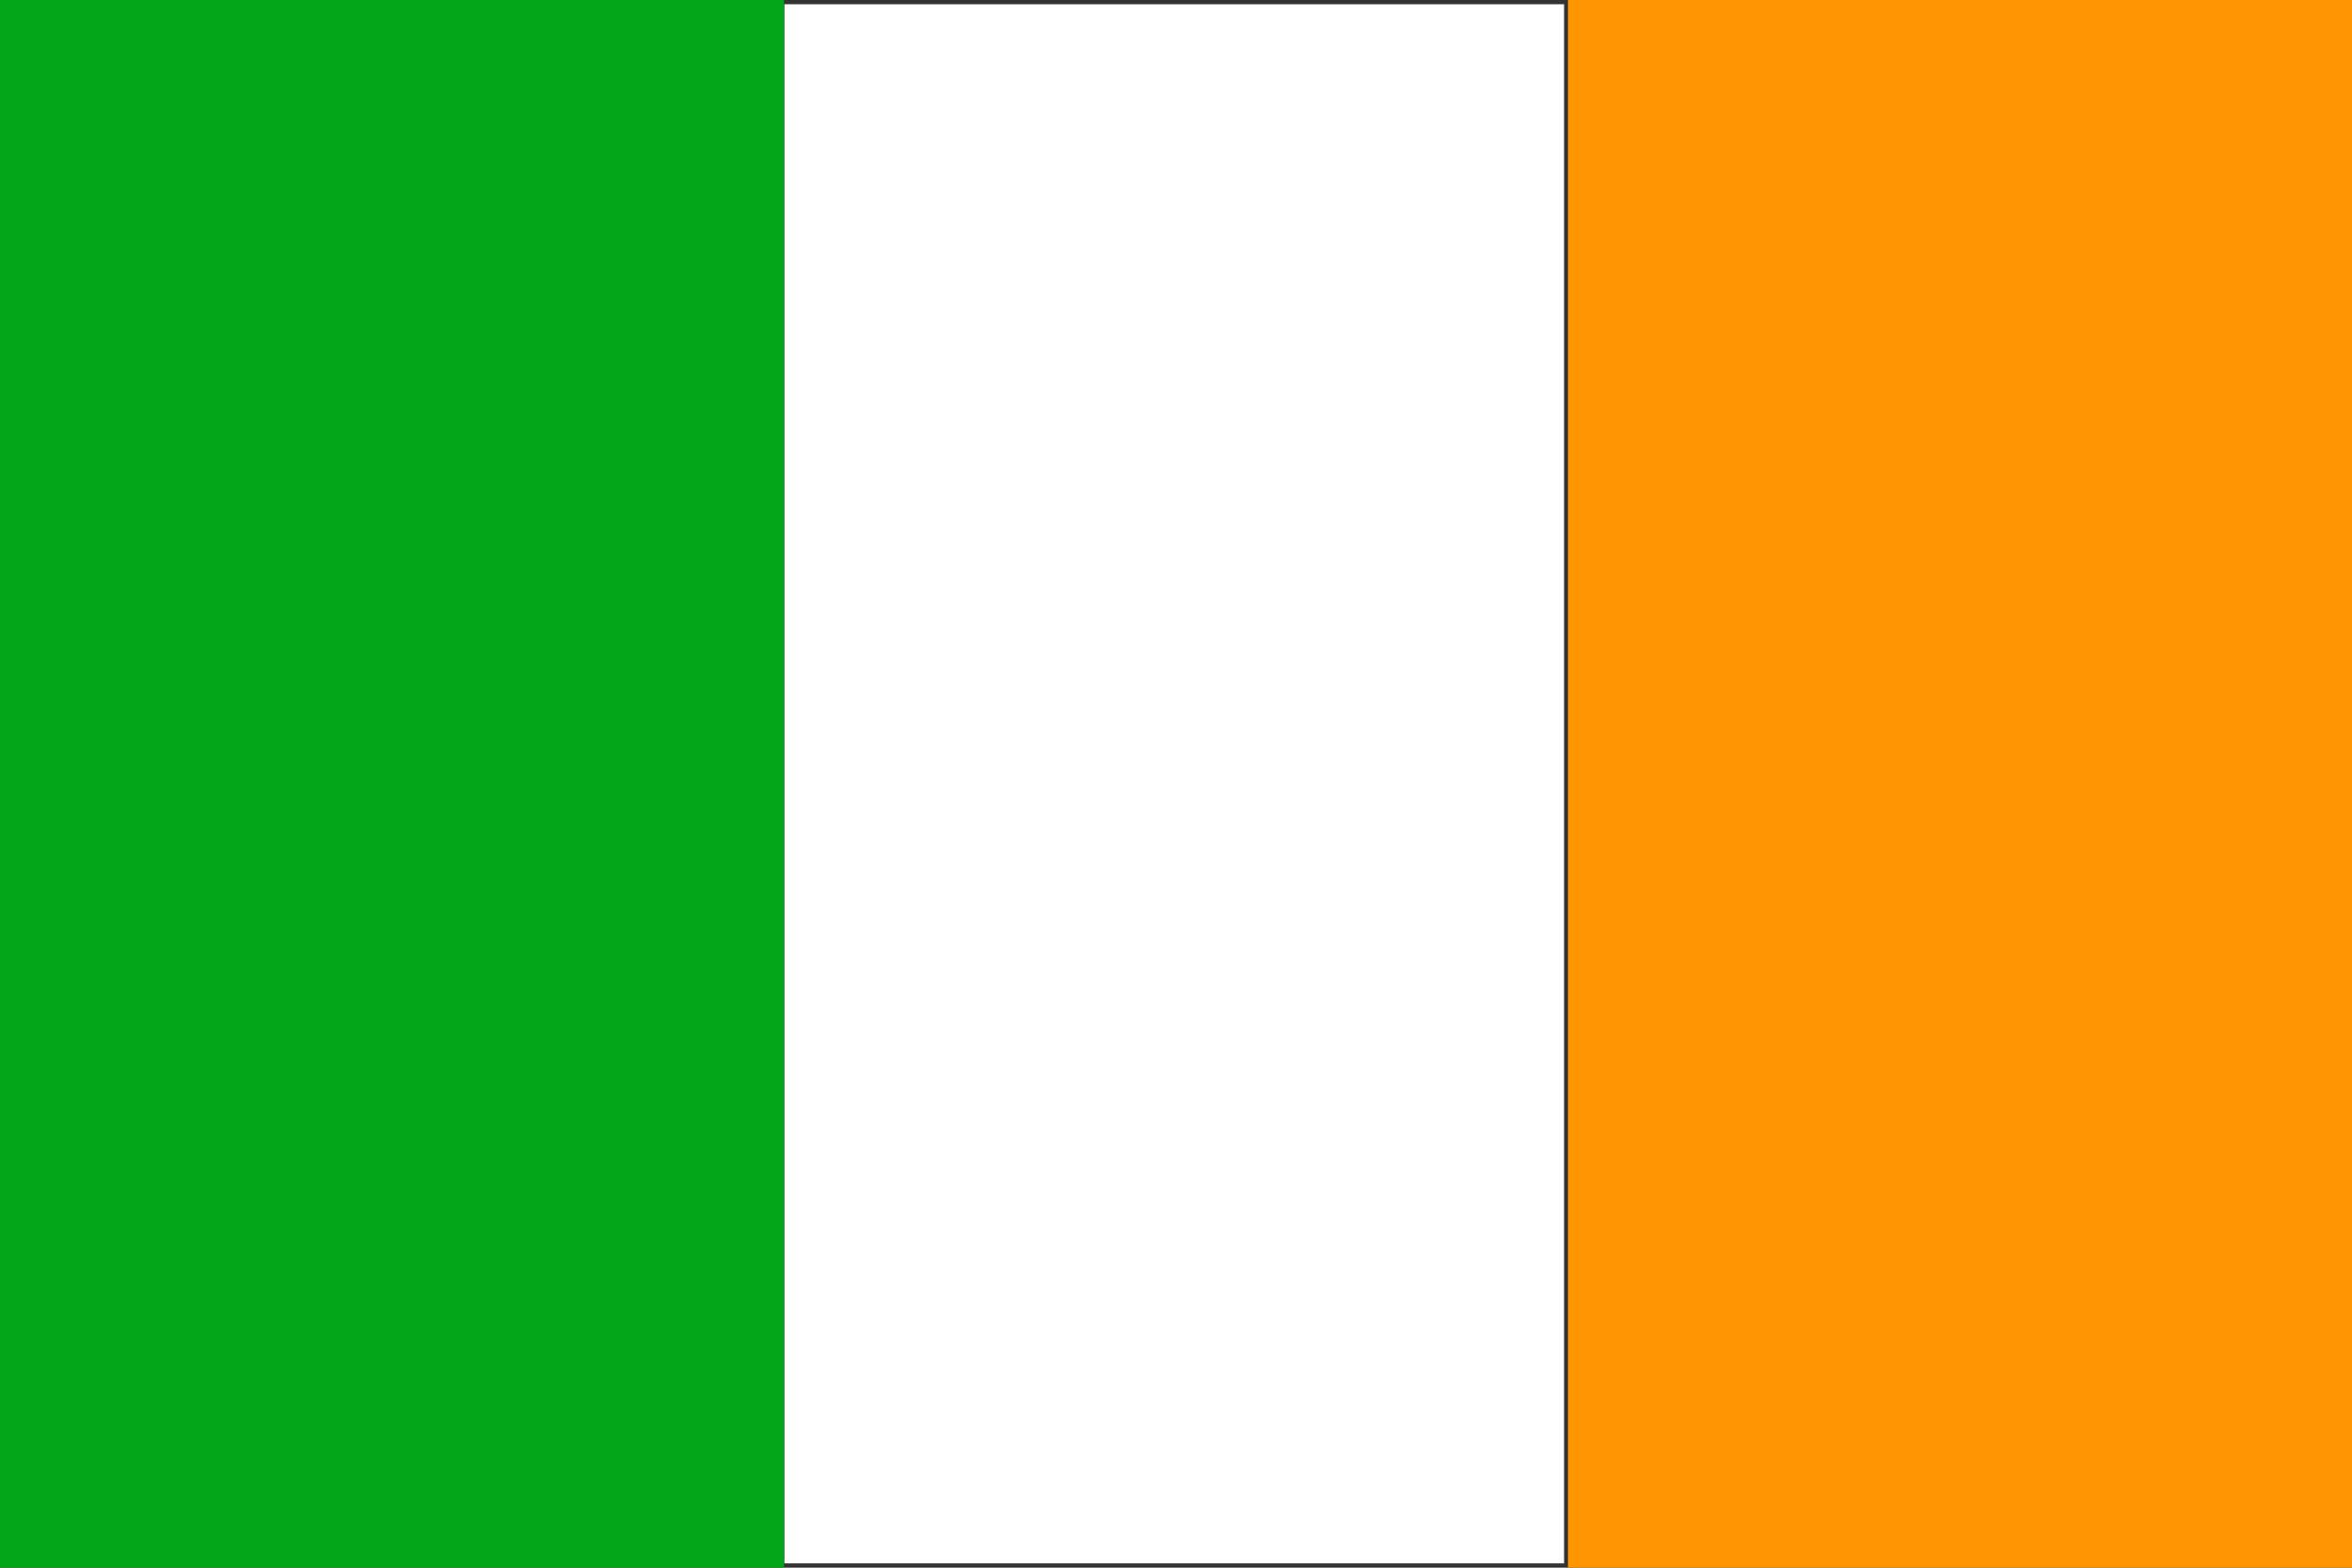
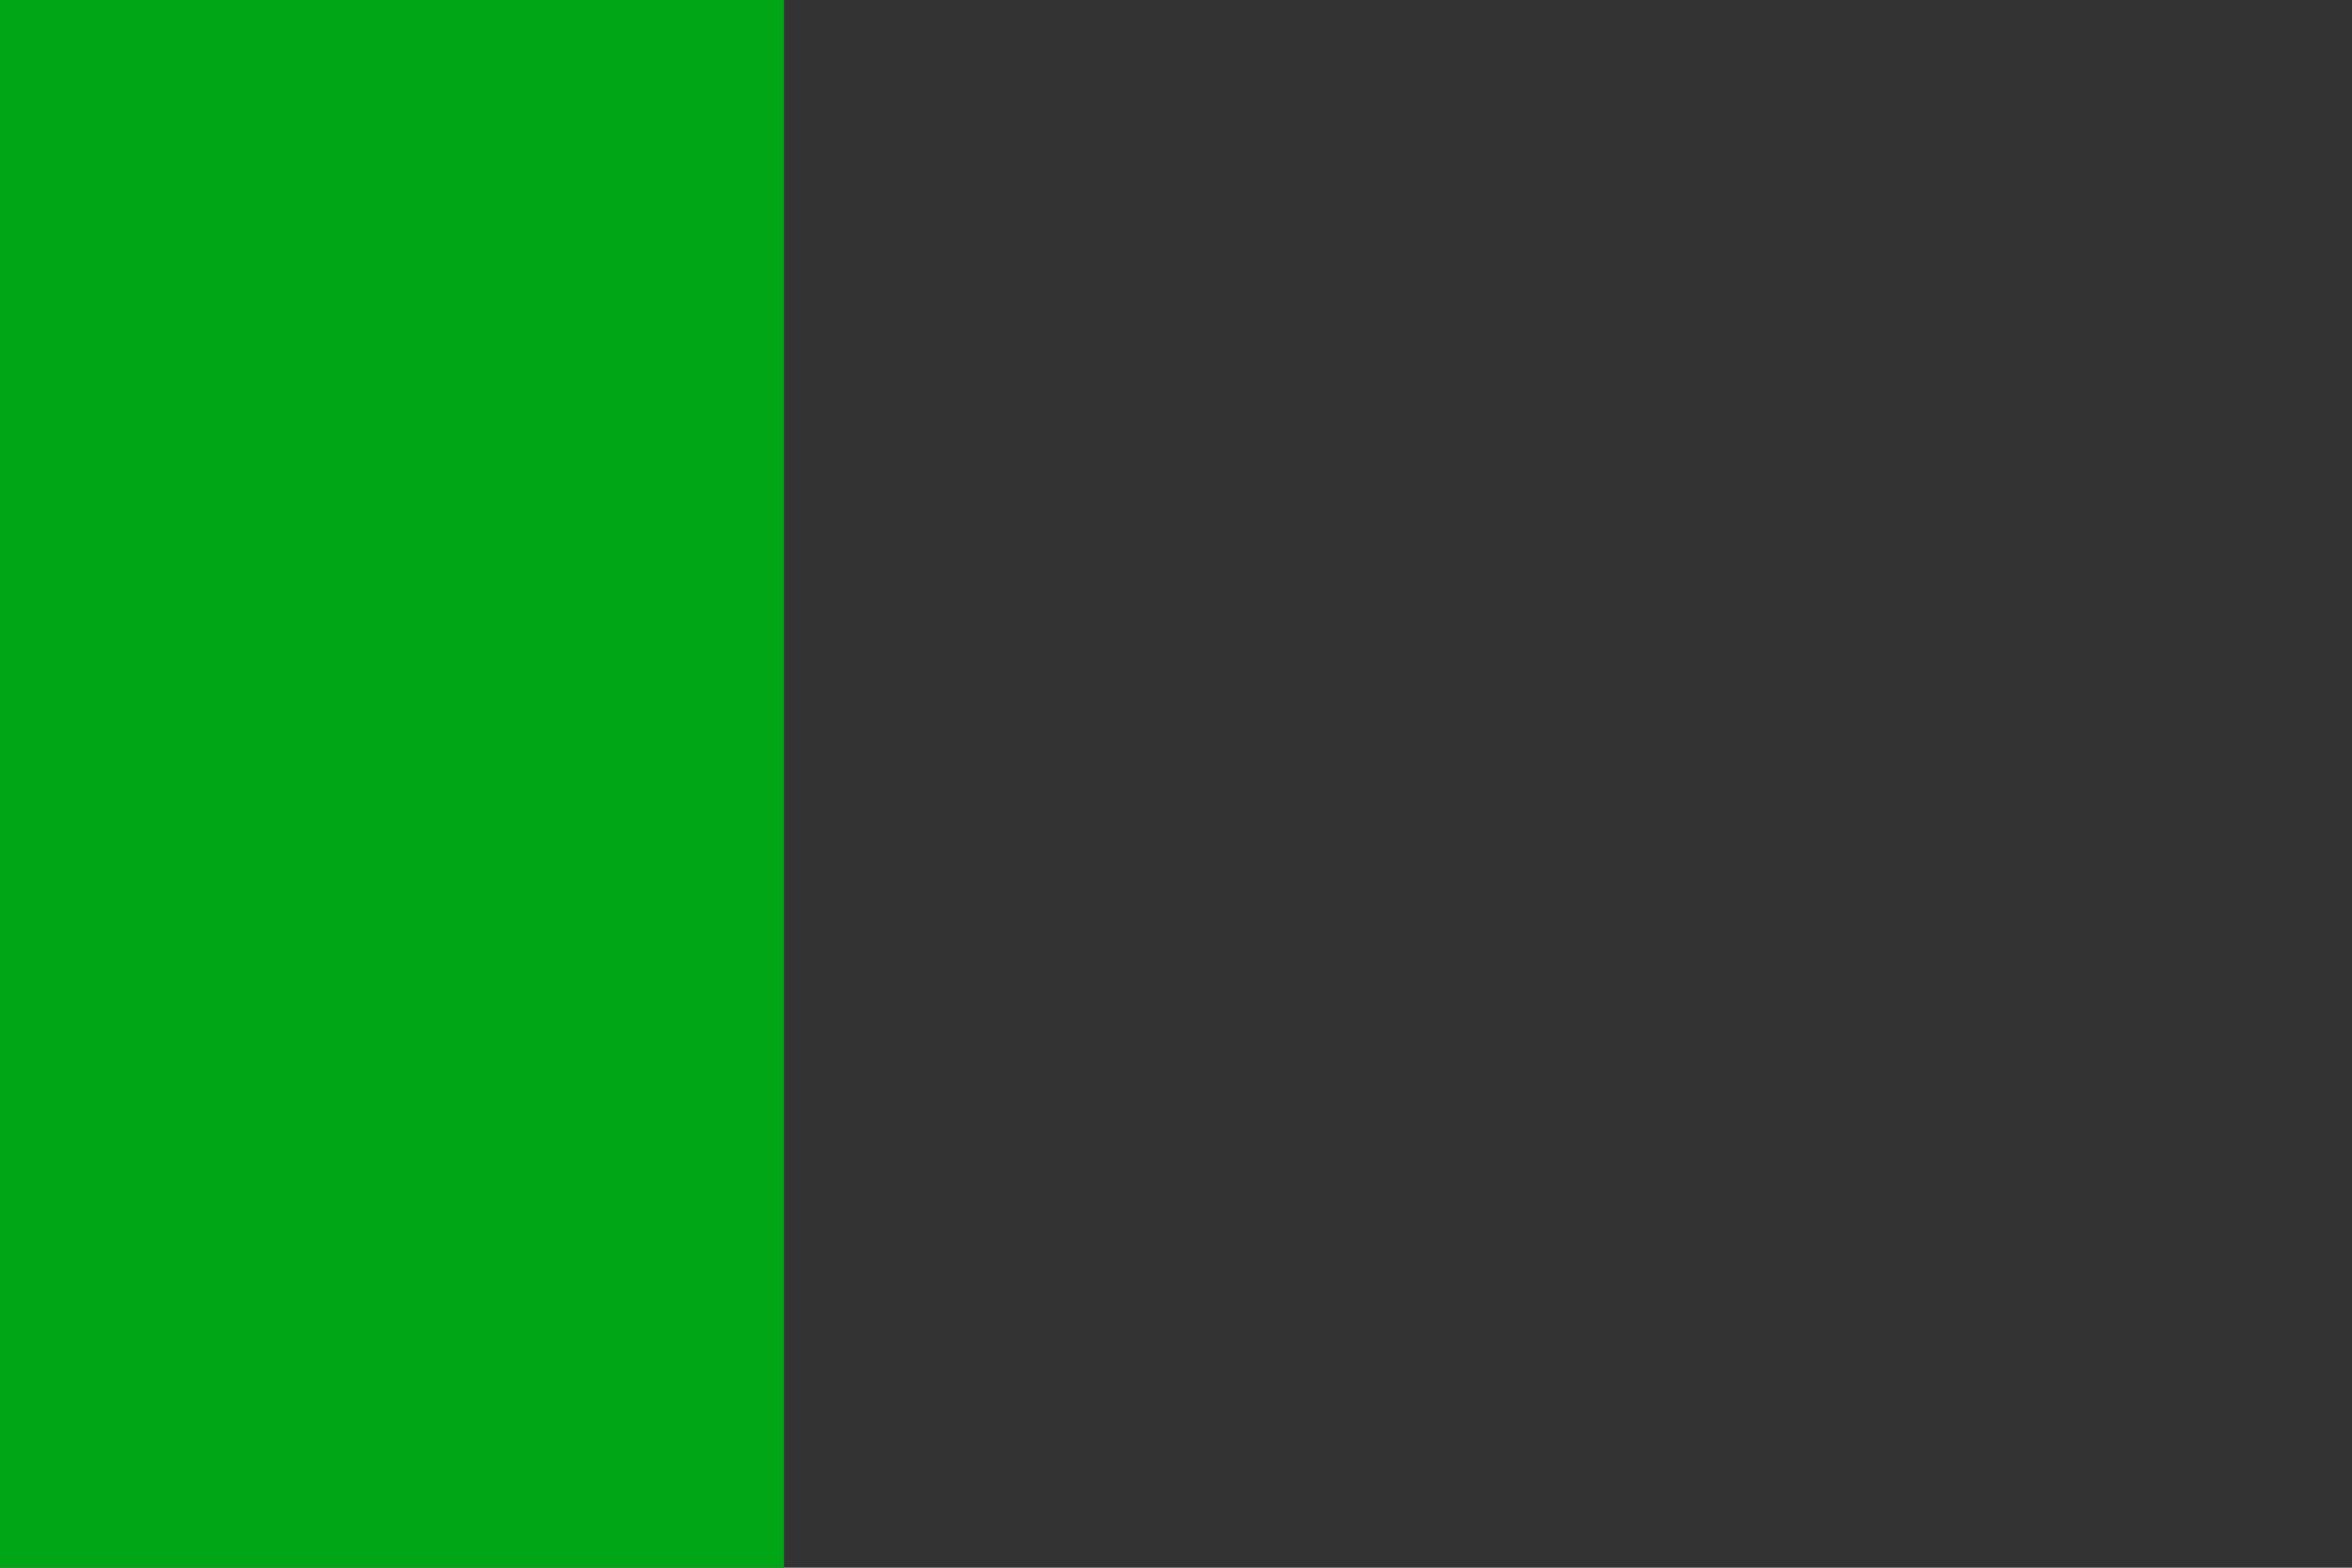
<svg xmlns="http://www.w3.org/2000/svg" width="30" height="20">
  <rect width="100%" height="100%" fill="#333333" stroke="none" />
  <g fill="none">
-     <path fill="#FF9501" d="M20 0h10v20H20z" />
-     <path fill="#FFF" d="M10.004.054h9.946v19.891h-9.946z" />
    <path fill="#01A616" d="M0 0h10v20H0z" />
  </g>
</svg>